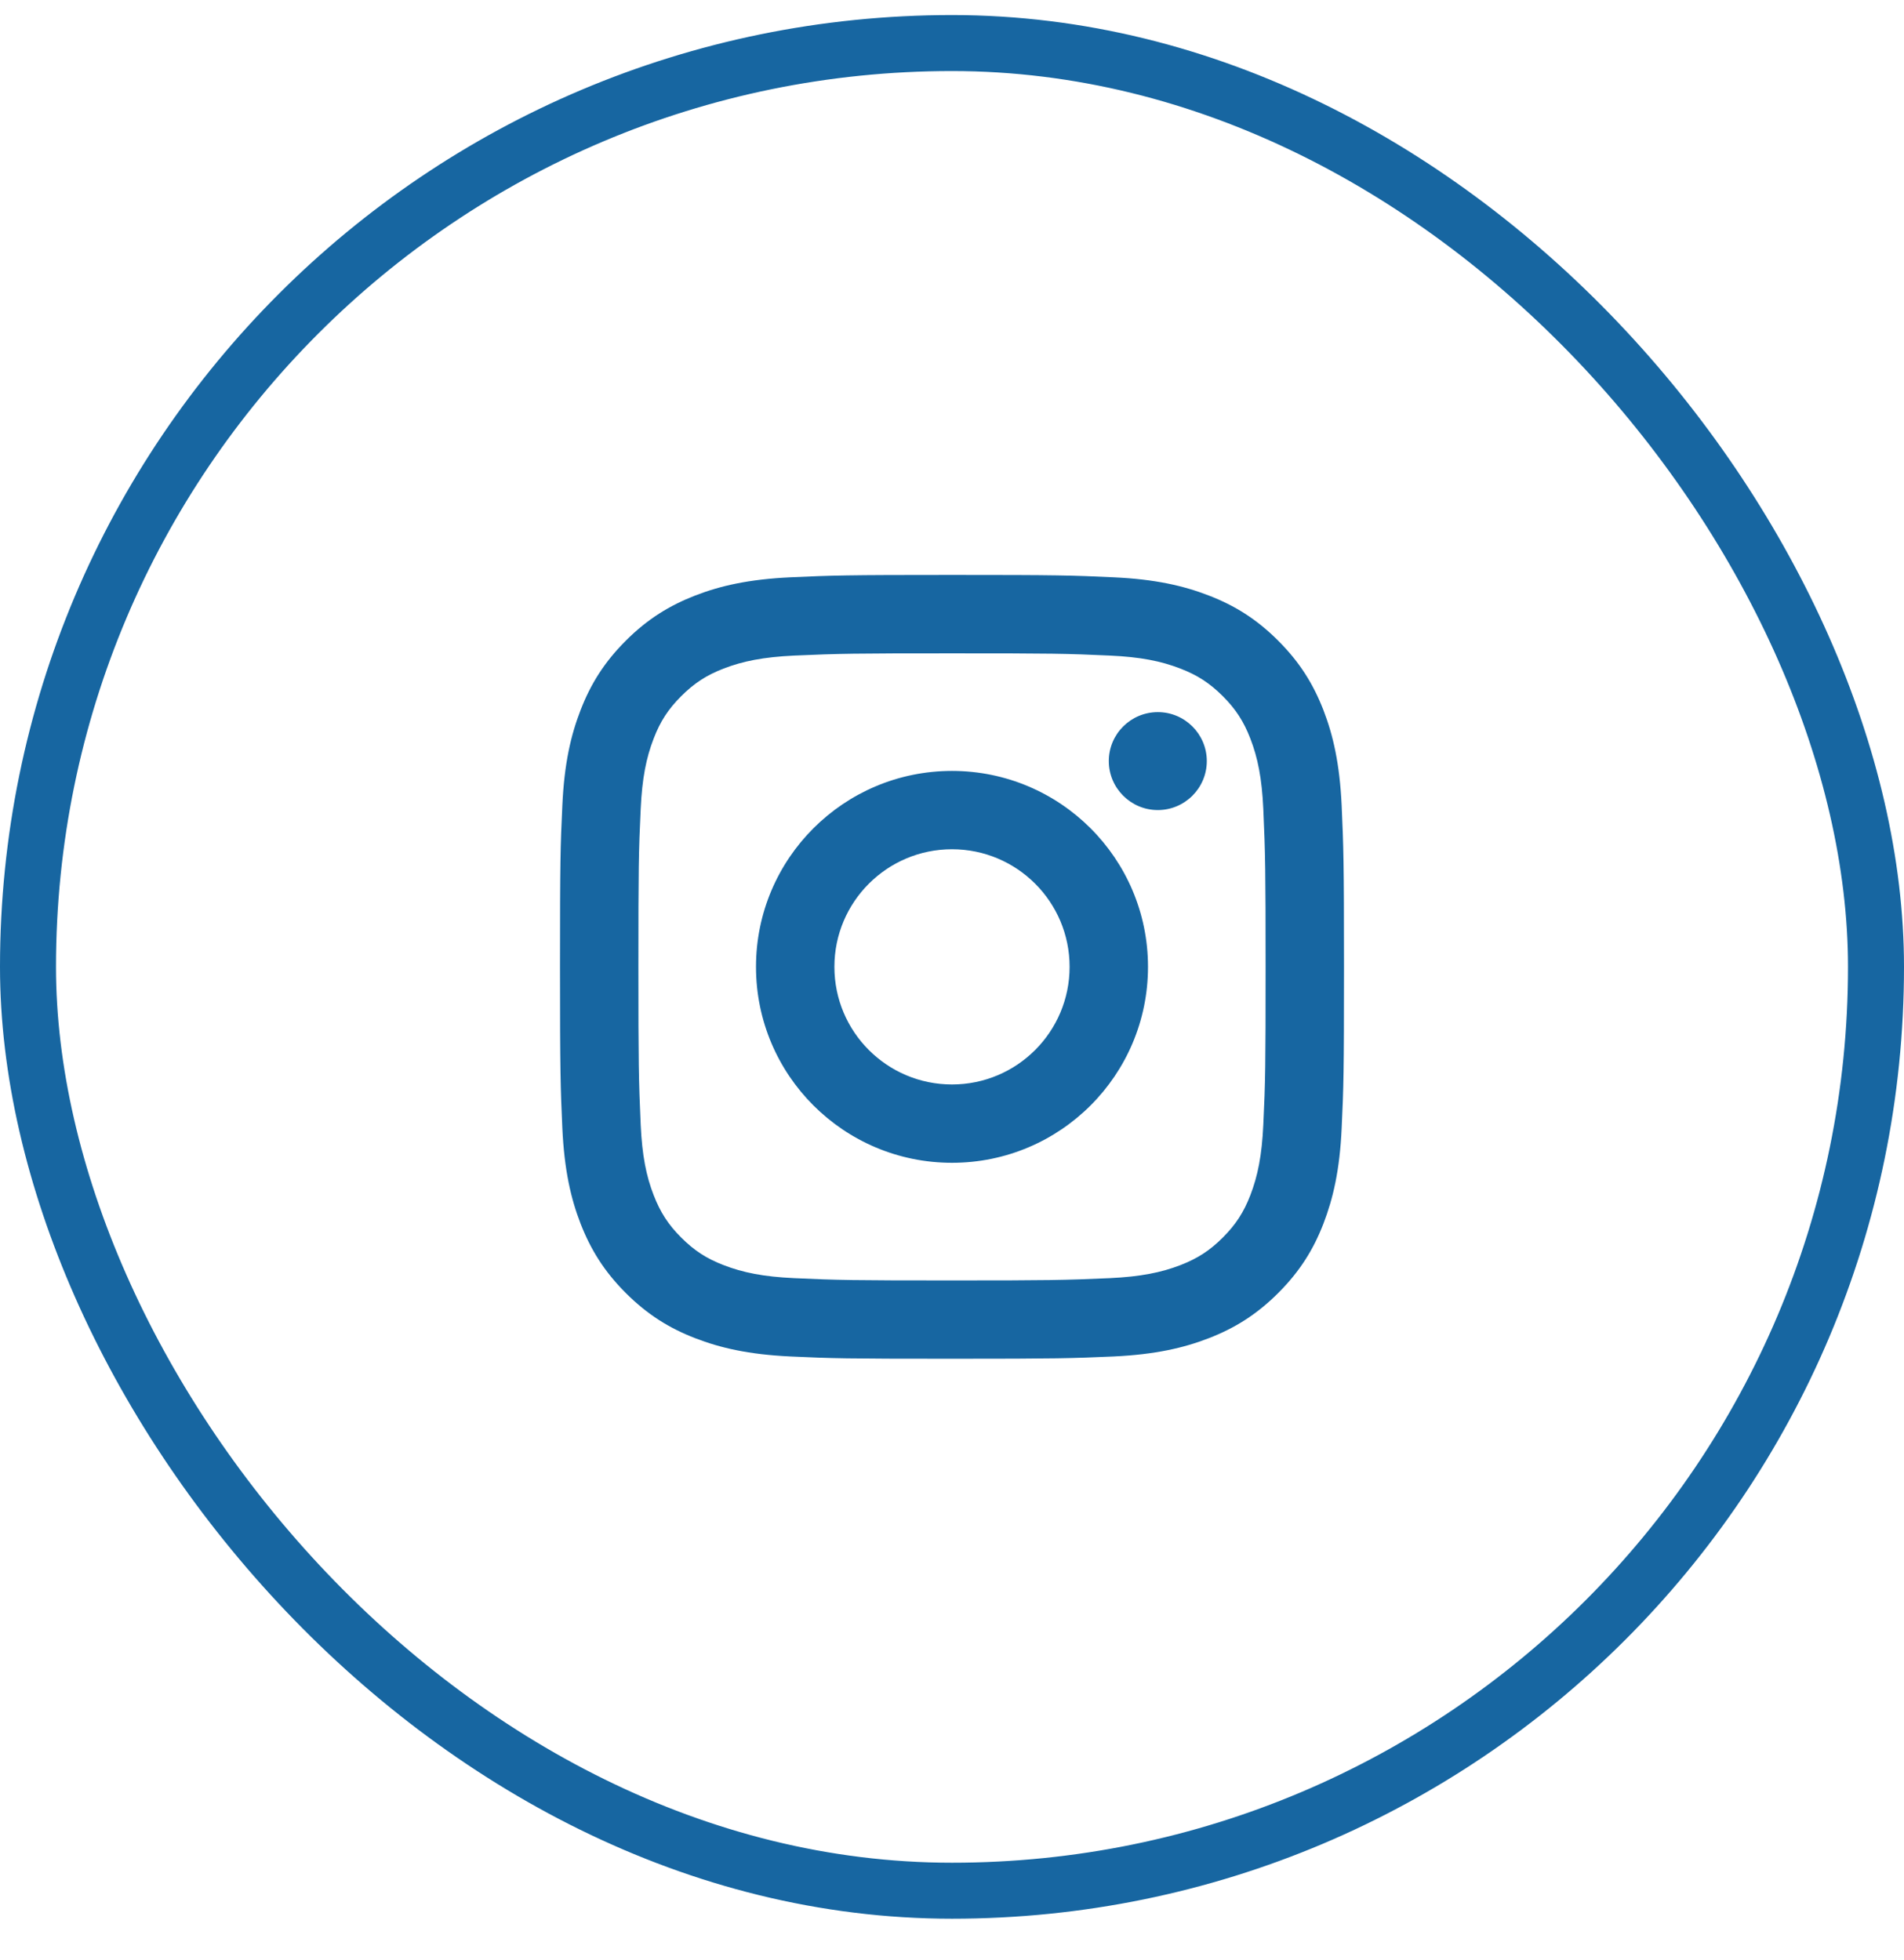
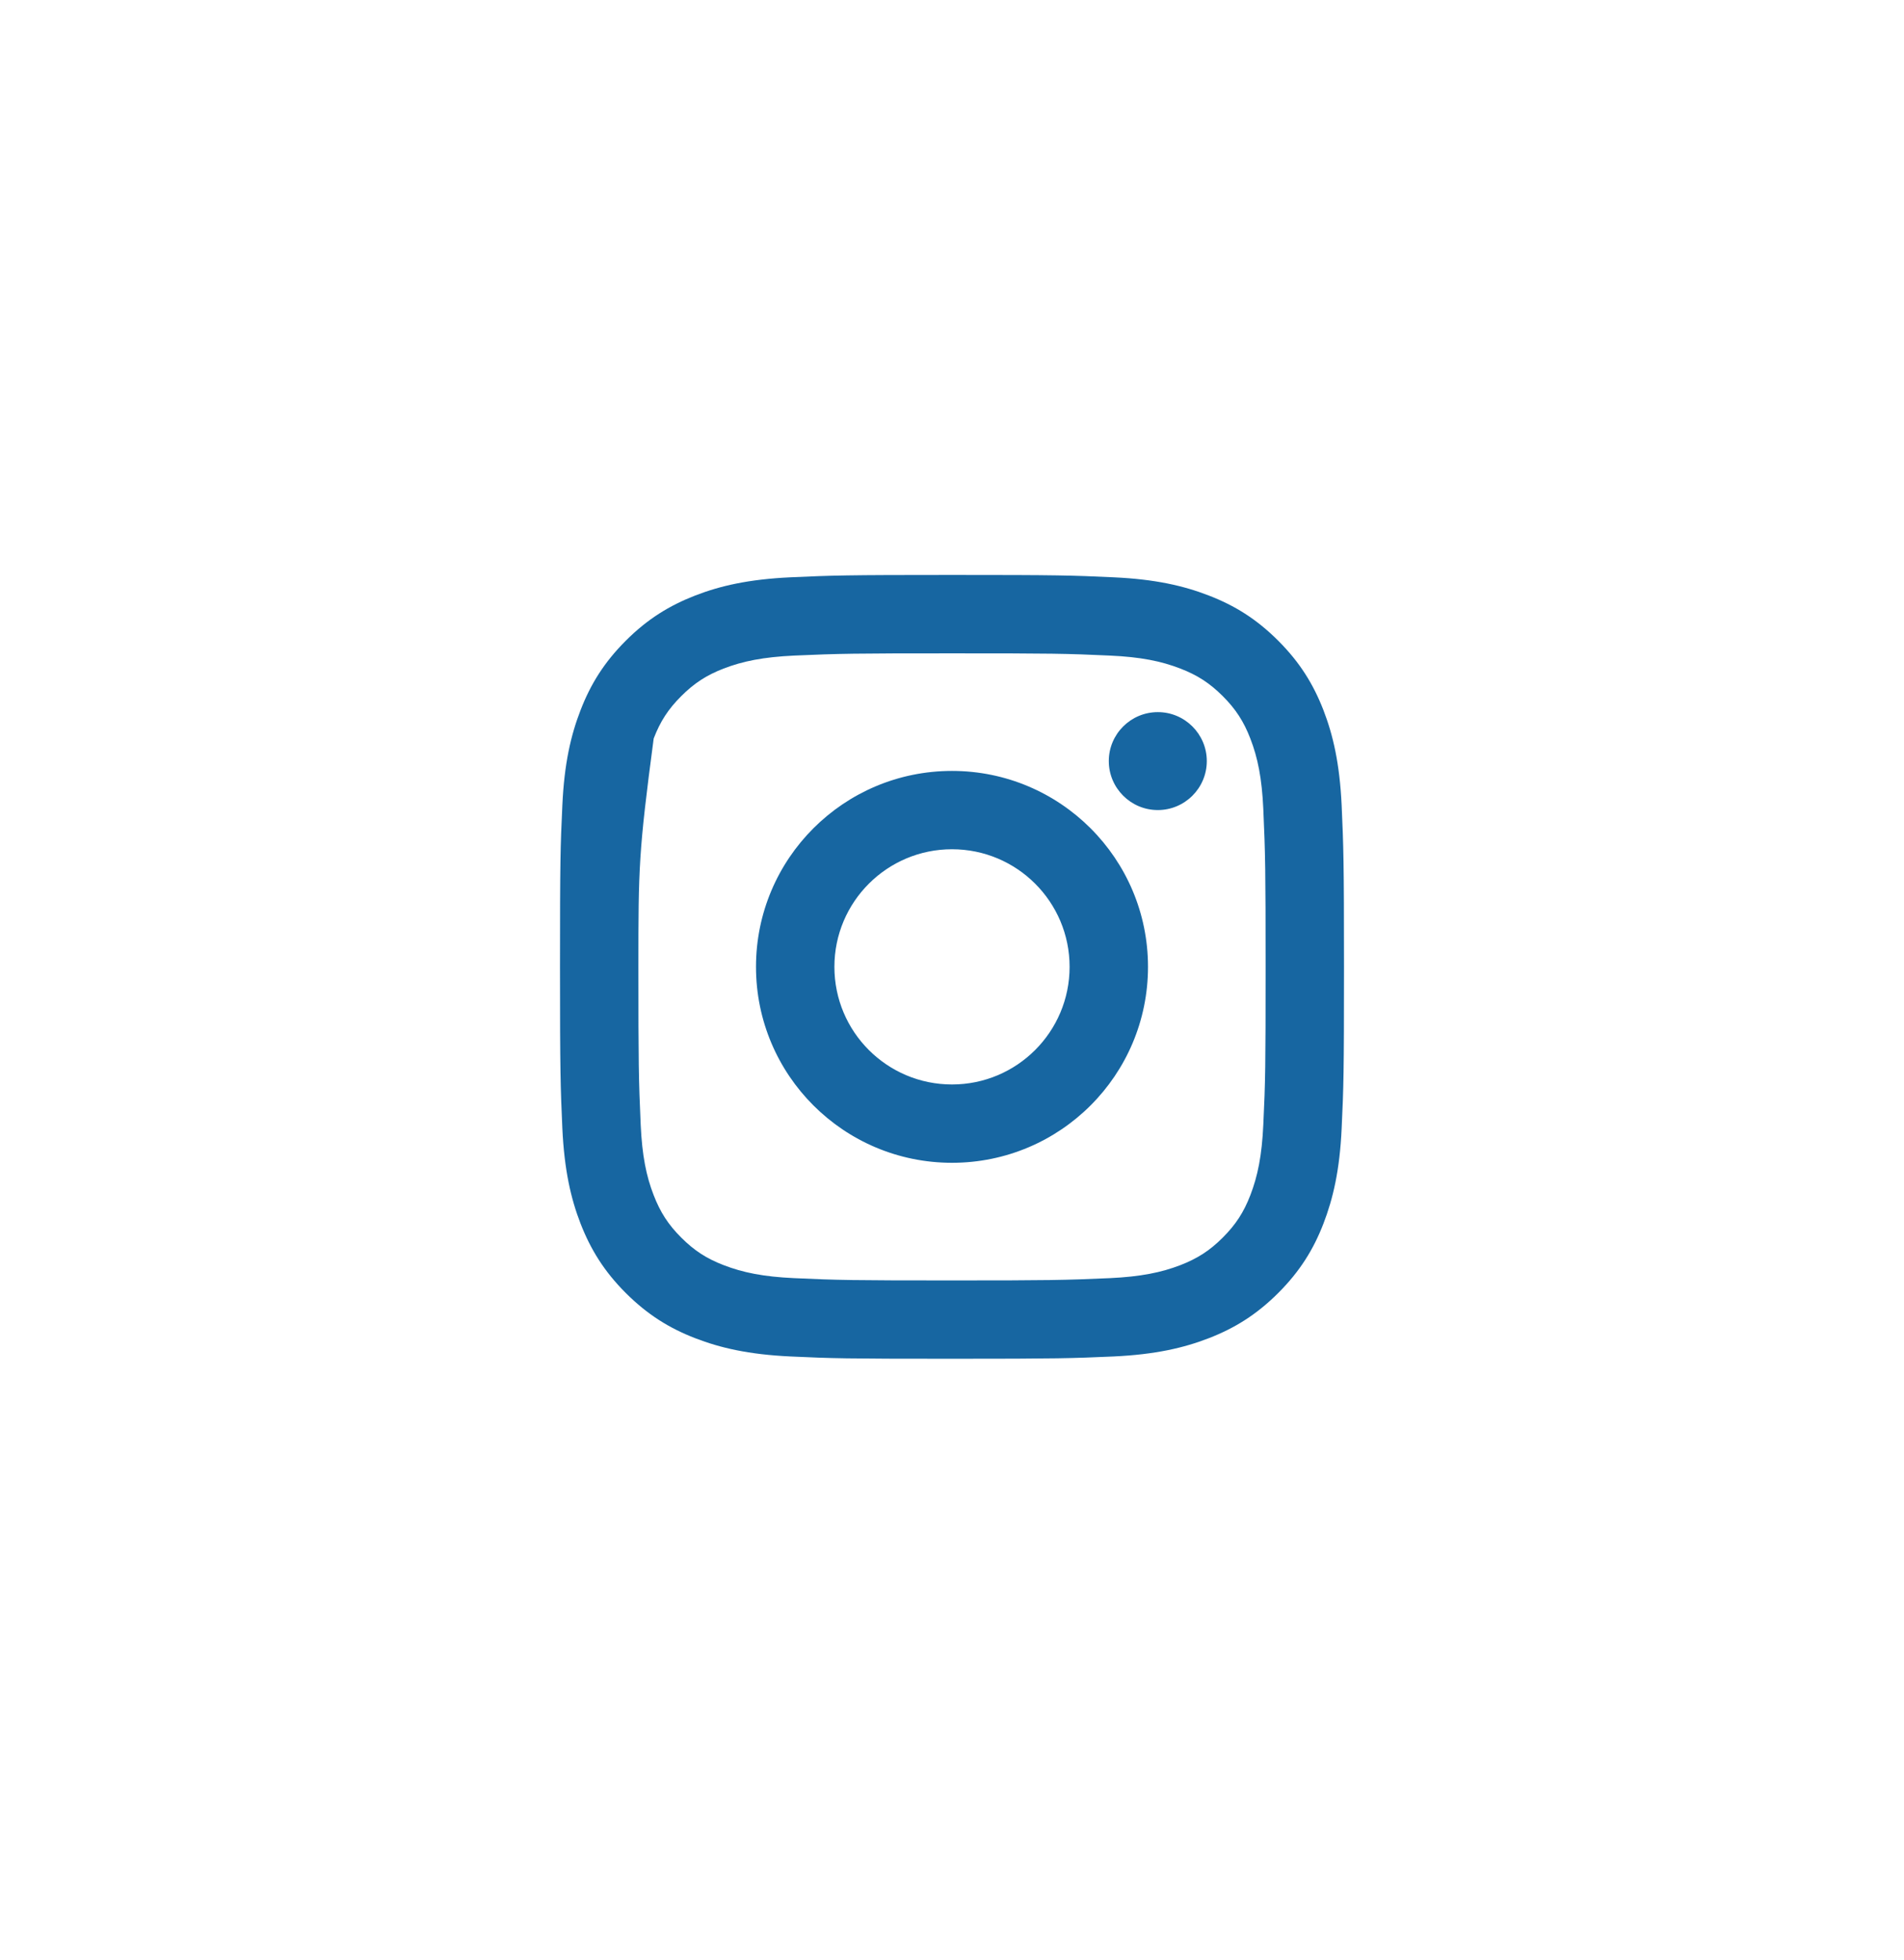
<svg xmlns="http://www.w3.org/2000/svg" width="34" height="35" viewBox="0 0 34 35" fill="none">
-   <rect x="0.5" y="0.769" width="33" height="33" rx="16.5" stroke="#1766A1" />
-   <path d="M17 15.168C15.84 15.168 14.9 16.109 14.9 17.268C14.9 18.429 15.84 19.369 17 19.369C18.16 19.369 19.1 18.428 19.1 17.268C19.1 16.108 18.16 15.168 17 15.168ZM17 13.769C18.932 13.769 20.5 15.335 20.5 17.268C20.5 19.201 18.934 20.768 17 20.768C15.068 20.768 13.5 19.203 13.5 17.268C13.5 15.336 15.066 13.769 17 13.769ZM21.55 13.593C21.55 14.076 21.157 14.468 20.675 14.468C20.192 14.468 19.8 14.075 19.8 13.593C19.8 13.111 20.192 12.719 20.675 12.719C21.157 12.718 21.55 13.111 21.55 13.593ZM17 11.669C15.268 11.669 14.986 11.673 14.18 11.709C13.631 11.735 13.263 11.809 12.921 11.941C12.617 12.059 12.398 12.2 12.165 12.433C11.93 12.668 11.79 12.886 11.673 13.19C11.54 13.533 11.466 13.9 11.441 14.448C11.404 15.221 11.4 15.491 11.4 17.268C11.4 19.001 11.405 19.283 11.441 20.089C11.466 20.637 11.54 21.006 11.673 21.347C11.791 21.651 11.932 21.871 12.164 22.103C12.399 22.338 12.619 22.479 12.92 22.595C13.266 22.729 13.633 22.803 14.18 22.828C14.953 22.864 15.223 22.869 17 22.869C18.732 22.869 19.015 22.864 19.82 22.828C20.367 22.802 20.736 22.728 21.078 22.596C21.382 22.478 21.602 22.337 21.834 22.105C22.07 21.869 22.21 21.65 22.327 21.348C22.46 21.004 22.534 20.635 22.559 20.089C22.596 19.316 22.6 19.046 22.6 17.268C22.6 15.536 22.595 15.254 22.559 14.448C22.534 13.901 22.46 13.532 22.327 13.19C22.21 12.887 22.069 12.667 21.835 12.433C21.6 12.199 21.382 12.058 21.078 11.941C20.736 11.808 20.368 11.734 19.82 11.709C19.047 11.673 18.777 11.669 17 11.669ZM17 10.269C18.902 10.269 19.139 10.276 19.886 10.311C20.631 10.345 21.139 10.463 21.585 10.636C22.046 10.814 22.436 11.054 22.825 11.443C23.214 11.832 23.454 12.223 23.633 12.684C23.805 13.129 23.923 13.638 23.958 14.383C23.991 15.13 24 15.367 24 17.268C24 19.17 23.993 19.408 23.958 20.154C23.924 20.899 23.805 21.407 23.633 21.854C23.455 22.315 23.214 22.705 22.825 23.094C22.436 23.482 22.045 23.723 21.585 23.901C21.139 24.074 20.631 24.192 19.886 24.227C19.139 24.26 18.902 24.268 17 24.268C15.098 24.268 14.861 24.262 14.114 24.227C13.369 24.192 12.862 24.074 12.415 23.901C11.954 23.723 11.564 23.482 11.175 23.094C10.786 22.705 10.546 22.313 10.367 21.854C10.194 21.407 10.077 20.899 10.042 20.154C10.009 19.408 10 19.17 10 17.268C10 15.367 10.007 15.13 10.042 14.383C10.076 13.637 10.194 13.13 10.367 12.684C10.545 12.223 10.786 11.832 11.175 11.443C11.564 11.054 11.955 10.815 12.415 10.636C12.861 10.463 13.369 10.346 14.114 10.311C14.861 10.277 15.098 10.269 17 10.269Z" fill="#1766A1" />
+   <path d="M17 15.168C15.84 15.168 14.9 16.109 14.9 17.268C14.9 18.429 15.84 19.369 17 19.369C18.16 19.369 19.1 18.428 19.1 17.268C19.1 16.108 18.16 15.168 17 15.168ZM17 13.769C18.932 13.769 20.5 15.335 20.5 17.268C20.5 19.201 18.934 20.768 17 20.768C15.068 20.768 13.5 19.203 13.5 17.268C13.5 15.336 15.066 13.769 17 13.769ZM21.55 13.593C21.55 14.076 21.157 14.468 20.675 14.468C20.192 14.468 19.8 14.075 19.8 13.593C19.8 13.111 20.192 12.719 20.675 12.719C21.157 12.718 21.55 13.111 21.55 13.593ZM17 11.669C15.268 11.669 14.986 11.673 14.18 11.709C13.631 11.735 13.263 11.809 12.921 11.941C12.617 12.059 12.398 12.2 12.165 12.433C11.93 12.668 11.79 12.886 11.673 13.19C11.404 15.221 11.4 15.491 11.4 17.268C11.4 19.001 11.405 19.283 11.441 20.089C11.466 20.637 11.54 21.006 11.673 21.347C11.791 21.651 11.932 21.871 12.164 22.103C12.399 22.338 12.619 22.479 12.92 22.595C13.266 22.729 13.633 22.803 14.18 22.828C14.953 22.864 15.223 22.869 17 22.869C18.732 22.869 19.015 22.864 19.82 22.828C20.367 22.802 20.736 22.728 21.078 22.596C21.382 22.478 21.602 22.337 21.834 22.105C22.07 21.869 22.21 21.65 22.327 21.348C22.46 21.004 22.534 20.635 22.559 20.089C22.596 19.316 22.6 19.046 22.6 17.268C22.6 15.536 22.595 15.254 22.559 14.448C22.534 13.901 22.46 13.532 22.327 13.19C22.21 12.887 22.069 12.667 21.835 12.433C21.6 12.199 21.382 12.058 21.078 11.941C20.736 11.808 20.368 11.734 19.82 11.709C19.047 11.673 18.777 11.669 17 11.669ZM17 10.269C18.902 10.269 19.139 10.276 19.886 10.311C20.631 10.345 21.139 10.463 21.585 10.636C22.046 10.814 22.436 11.054 22.825 11.443C23.214 11.832 23.454 12.223 23.633 12.684C23.805 13.129 23.923 13.638 23.958 14.383C23.991 15.13 24 15.367 24 17.268C24 19.17 23.993 19.408 23.958 20.154C23.924 20.899 23.805 21.407 23.633 21.854C23.455 22.315 23.214 22.705 22.825 23.094C22.436 23.482 22.045 23.723 21.585 23.901C21.139 24.074 20.631 24.192 19.886 24.227C19.139 24.26 18.902 24.268 17 24.268C15.098 24.268 14.861 24.262 14.114 24.227C13.369 24.192 12.862 24.074 12.415 23.901C11.954 23.723 11.564 23.482 11.175 23.094C10.786 22.705 10.546 22.313 10.367 21.854C10.194 21.407 10.077 20.899 10.042 20.154C10.009 19.408 10 19.17 10 17.268C10 15.367 10.007 15.13 10.042 14.383C10.076 13.637 10.194 13.13 10.367 12.684C10.545 12.223 10.786 11.832 11.175 11.443C11.564 11.054 11.955 10.815 12.415 10.636C12.861 10.463 13.369 10.346 14.114 10.311C14.861 10.277 15.098 10.269 17 10.269Z" fill="#1766A1" />
</svg>